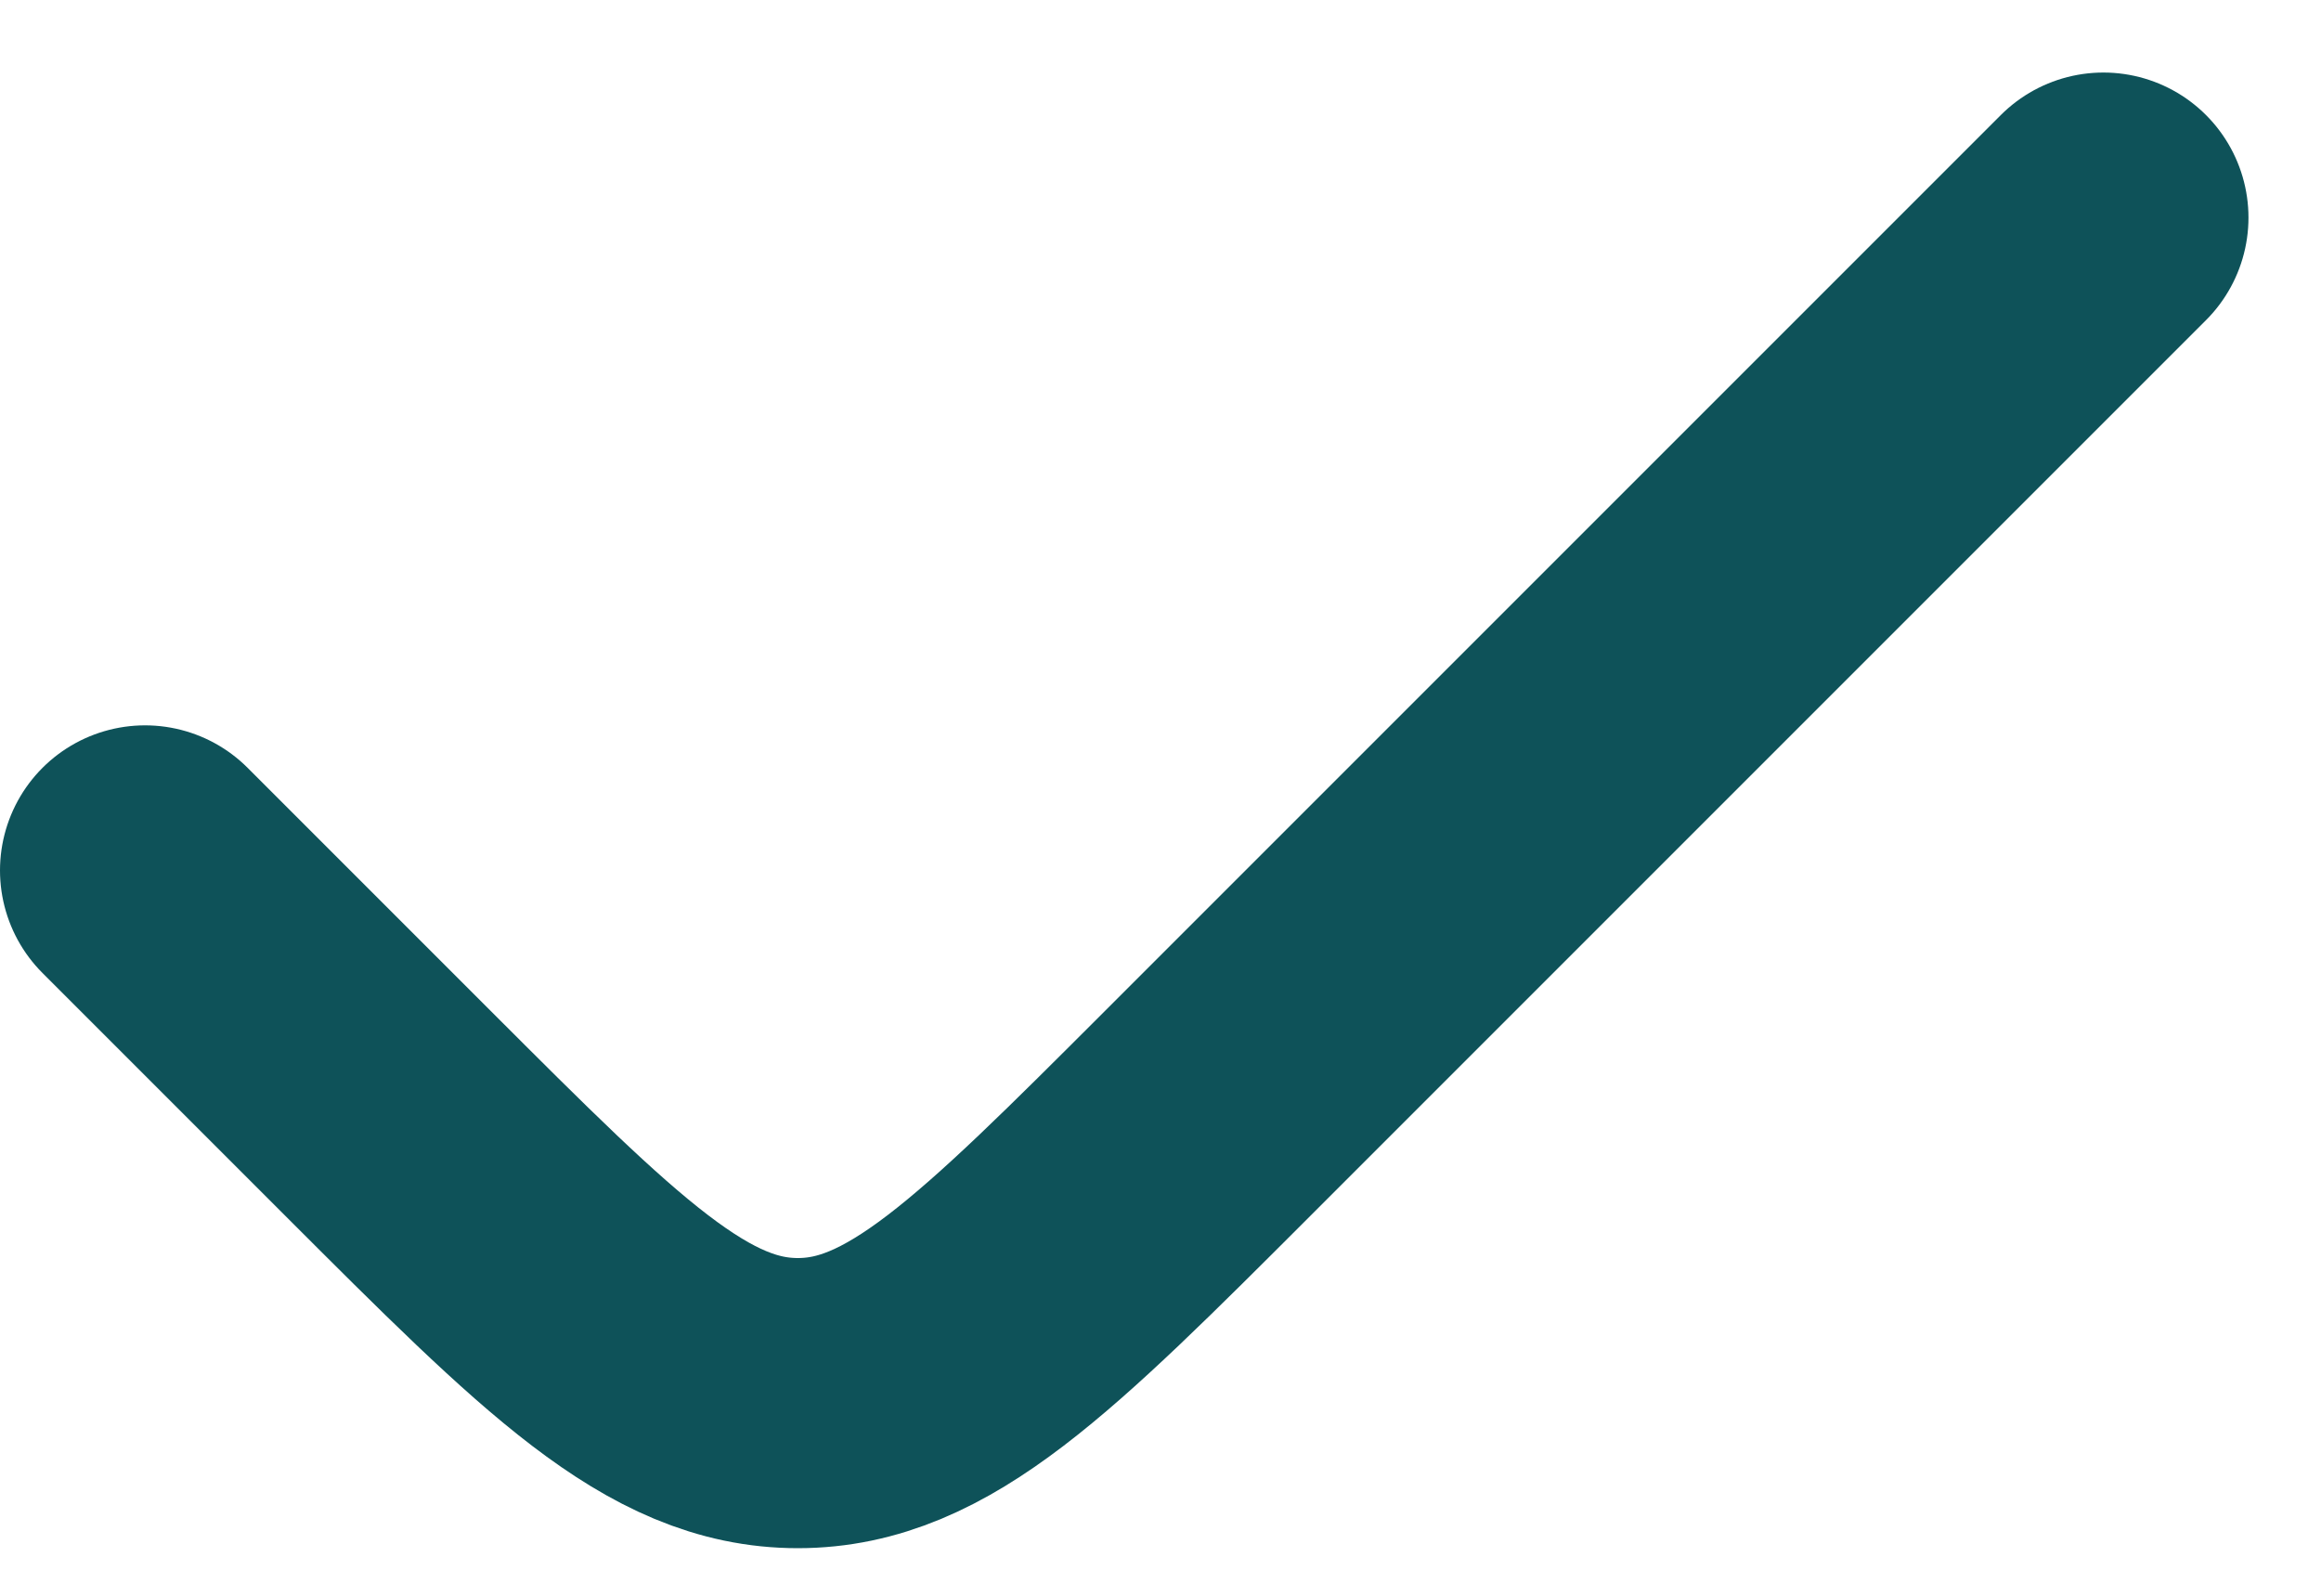
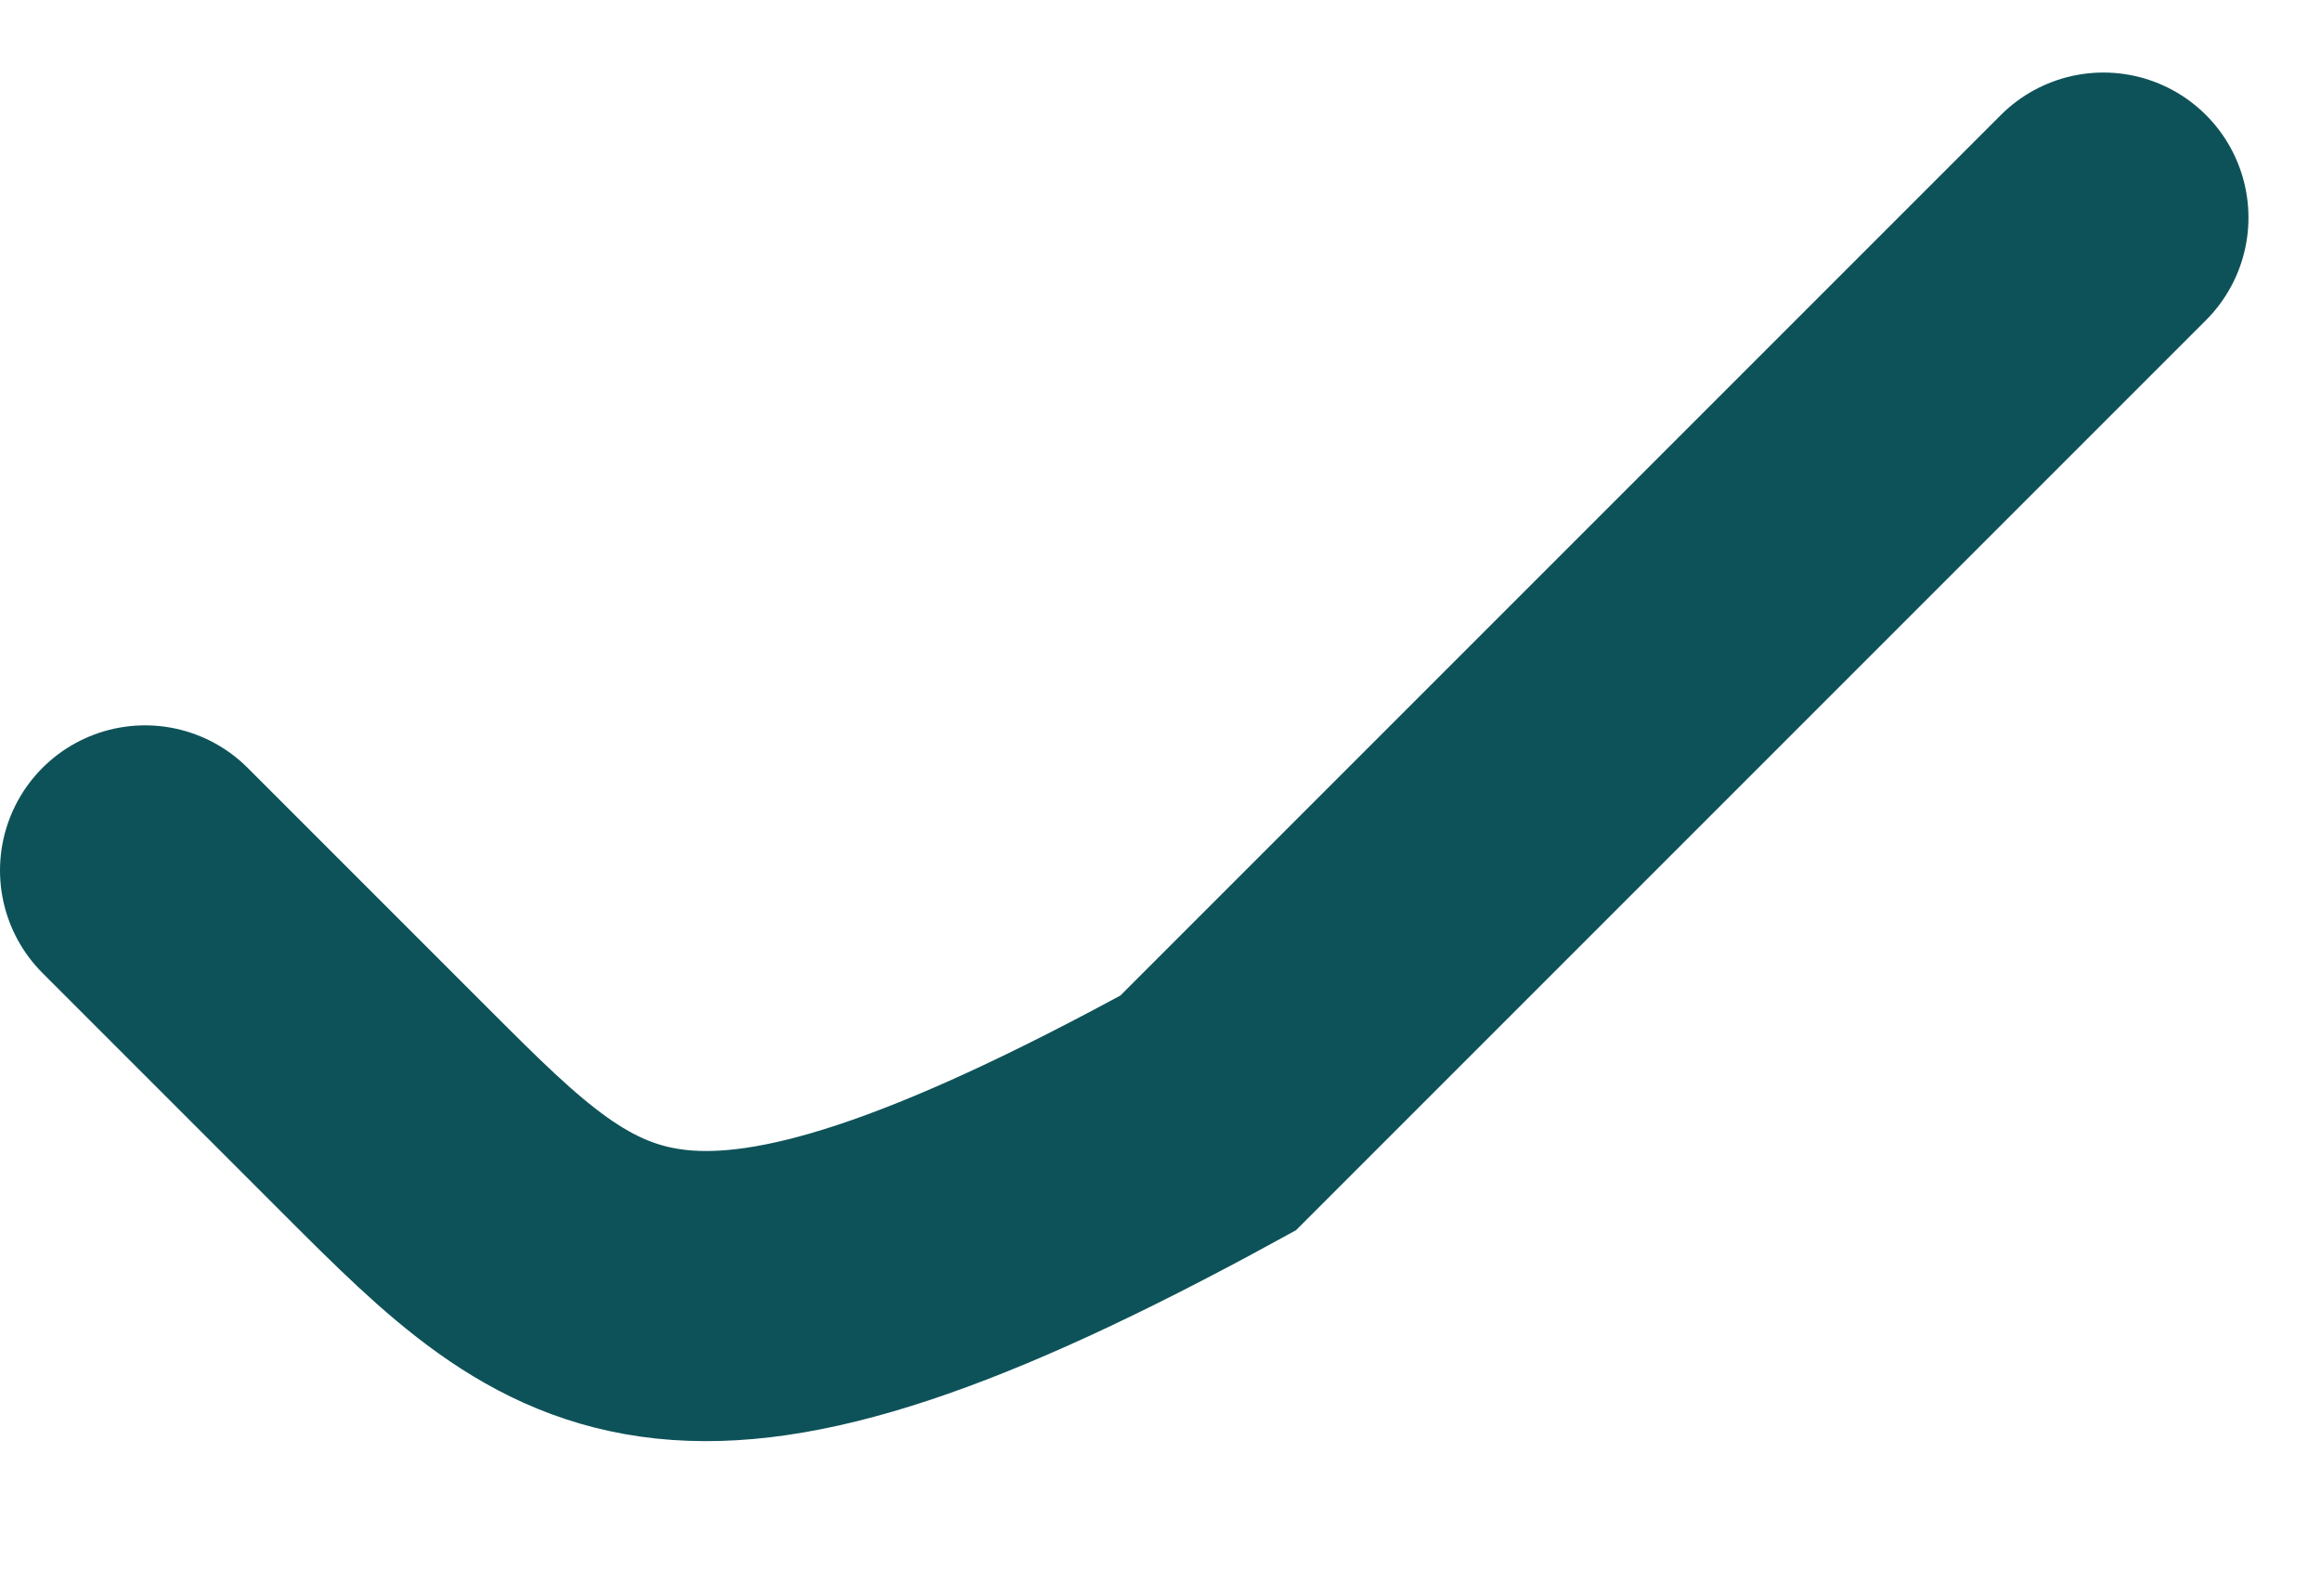
<svg xmlns="http://www.w3.org/2000/svg" width="16" height="11" viewBox="0 0 16 11" fill="none">
-   <path d="M14.5 1.5L8.328 7.672C6.995 9.005 6.328 9.672 5.5 9.672C4.672 9.672 4.005 9.005 2.672 7.672L1 6" stroke="#0E5259" stroke-width="2" stroke-linecap="round" />
+   <path d="M14.5 1.5L8.328 7.672C4.672 9.672 4.005 9.005 2.672 7.672L1 6" stroke="#0E5259" stroke-width="2" stroke-linecap="round" />
</svg>